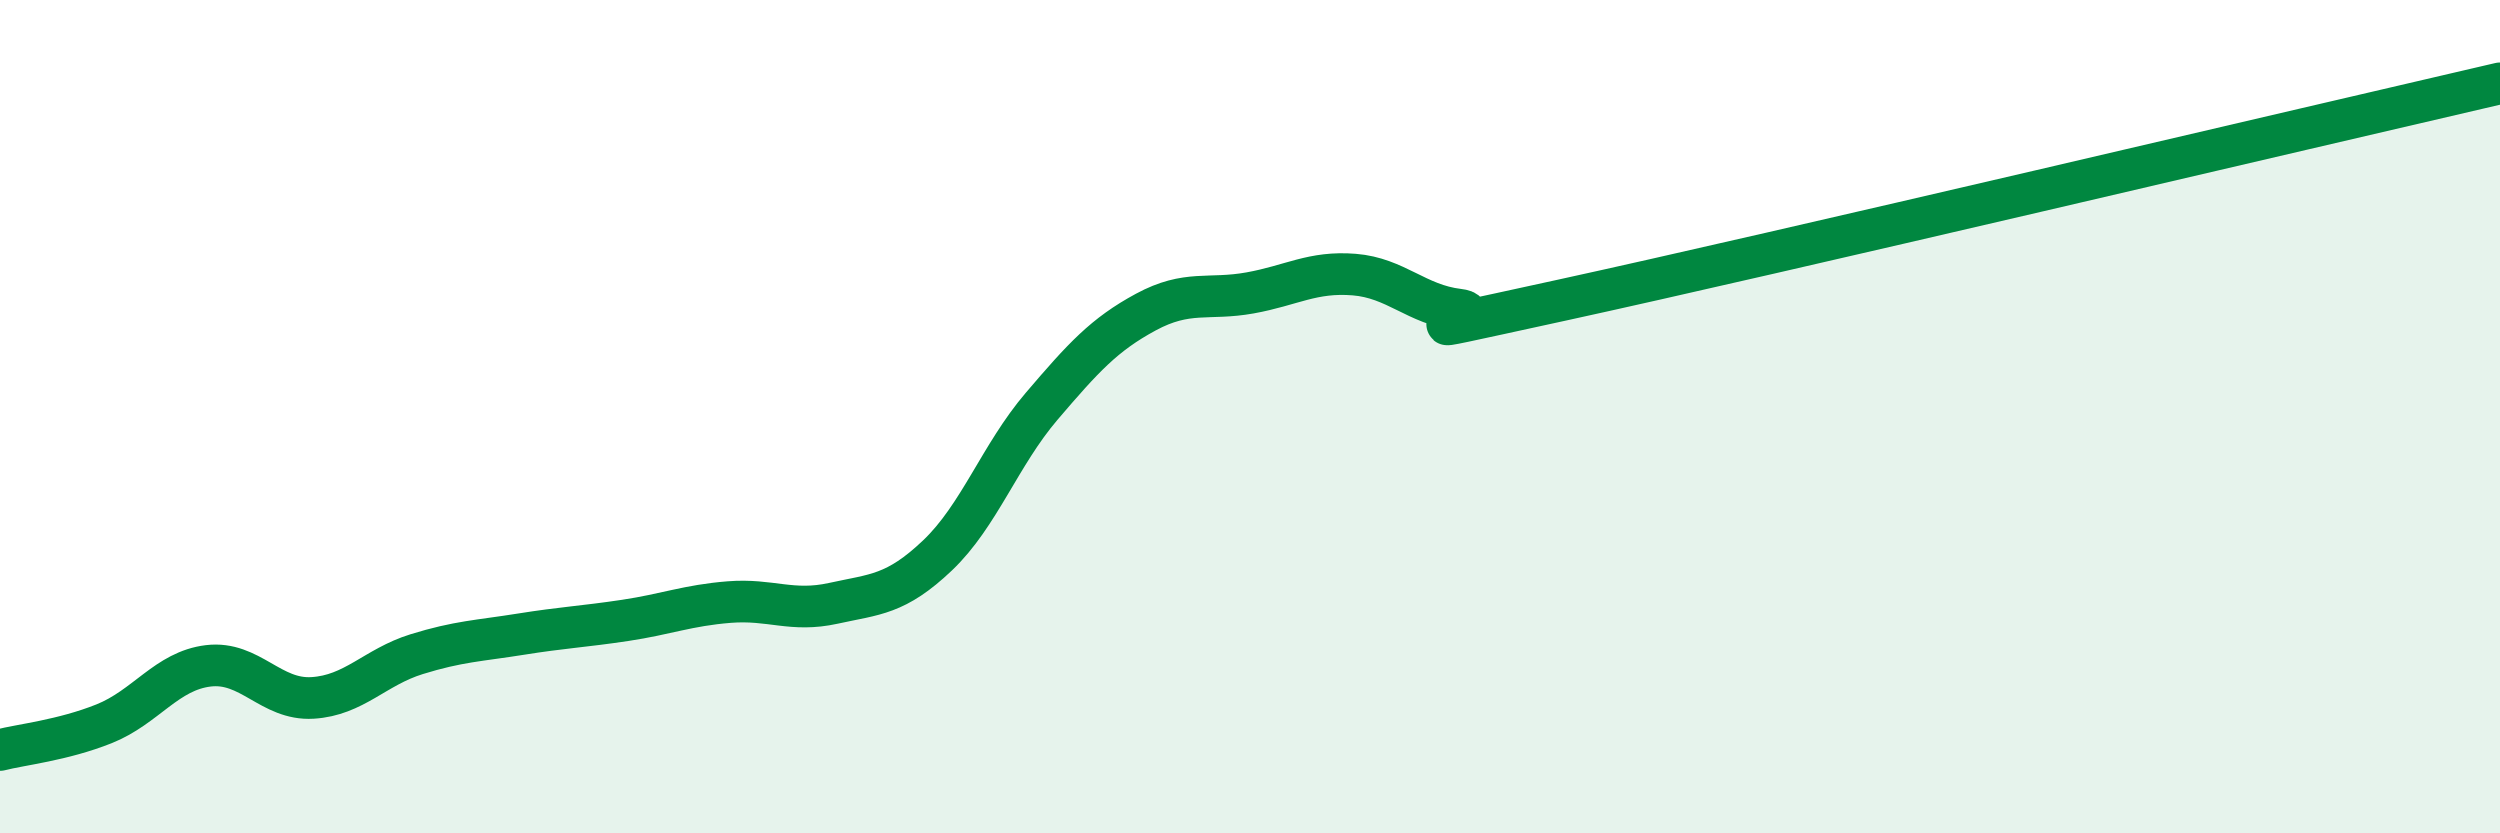
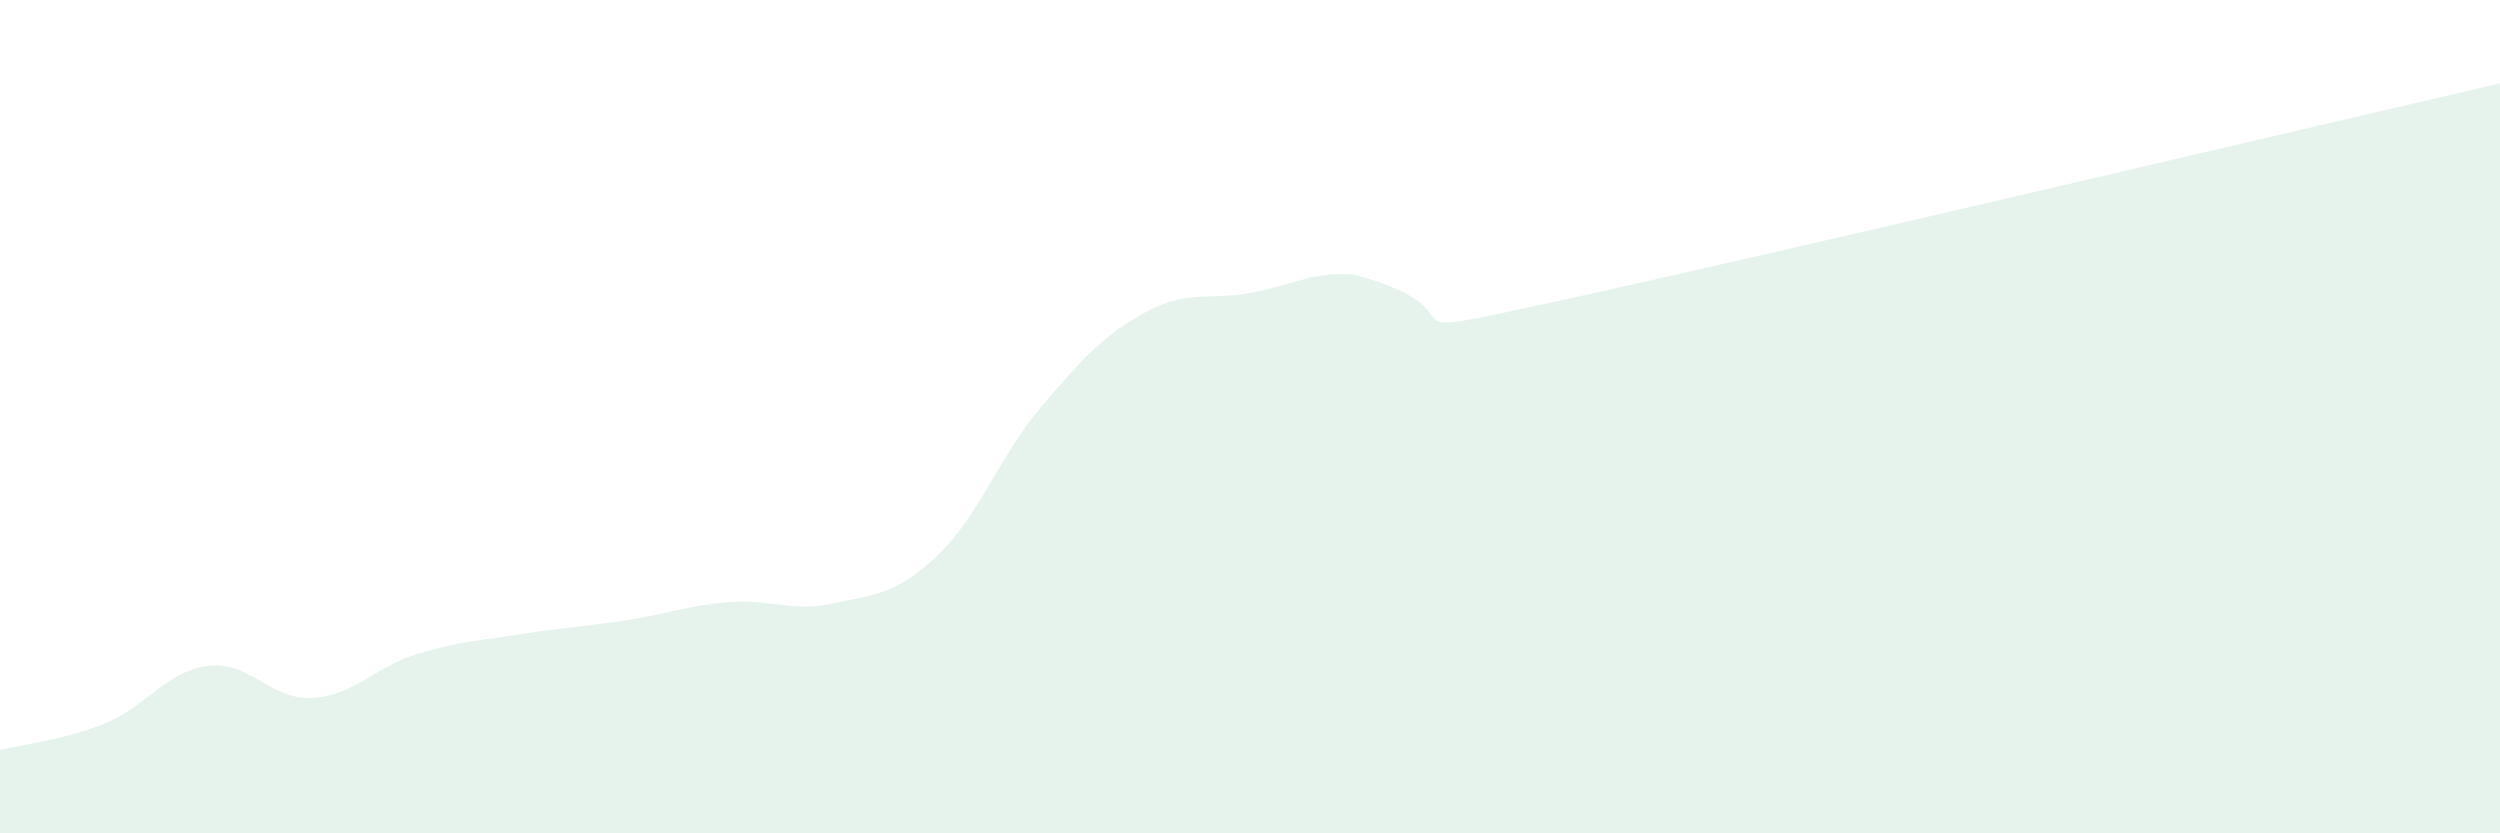
<svg xmlns="http://www.w3.org/2000/svg" width="60" height="20" viewBox="0 0 60 20">
-   <path d="M 0,18 C 0.5,17.87 1.5,17.77 2.5,17.37 C 3.5,16.97 4,16.1 5,15.98 C 6,15.86 6.5,16.81 7.5,16.75 C 8.5,16.69 9,16.01 10,15.7 C 11,15.39 11.5,15.38 12.5,15.22 C 13.5,15.06 14,15.04 15,14.89 C 16,14.74 16.5,14.53 17.5,14.45 C 18.5,14.37 19,14.7 20,14.48 C 21,14.26 21.5,14.28 22.5,13.33 C 23.5,12.38 24,10.92 25,9.75 C 26,8.58 26.5,8.03 27.5,7.49 C 28.5,6.95 29,7.21 30,7.03 C 31,6.85 31.5,6.51 32.5,6.59 C 33.5,6.67 34,7.31 35,7.43 C 36,7.55 32.5,8.29 37.5,7.2 C 42.5,6.11 55.5,3.04 60,2L60 20L0 20Z" fill="#008740" opacity="0.1" stroke-linecap="round" stroke-linejoin="round" />
-   <path d="M 0,18 C 0.5,17.87 1.5,17.77 2.5,17.37 C 3.5,16.97 4,16.1 5,15.98 C 6,15.86 6.5,16.81 7.5,16.75 C 8.5,16.69 9,16.01 10,15.7 C 11,15.39 11.5,15.38 12.5,15.22 C 13.5,15.06 14,15.04 15,14.89 C 16,14.74 16.5,14.53 17.5,14.45 C 18.5,14.37 19,14.7 20,14.48 C 21,14.26 21.5,14.28 22.5,13.33 C 23.5,12.38 24,10.92 25,9.75 C 26,8.58 26.5,8.03 27.5,7.49 C 28.5,6.95 29,7.21 30,7.03 C 31,6.85 31.5,6.51 32.5,6.59 C 33.5,6.67 34,7.31 35,7.43 C 36,7.55 32.5,8.29 37.5,7.2 C 42.5,6.11 55.5,3.04 60,2" stroke="#008740" stroke-width="1" fill="none" stroke-linecap="round" stroke-linejoin="round" />
+   <path d="M 0,18 C 0.5,17.87 1.5,17.77 2.5,17.37 C 3.5,16.97 4,16.1 5,15.98 C 6,15.86 6.5,16.81 7.5,16.75 C 8.5,16.69 9,16.01 10,15.7 C 11,15.39 11.5,15.38 12.5,15.22 C 13.5,15.06 14,15.04 15,14.89 C 16,14.74 16.5,14.53 17.5,14.45 C 18.5,14.37 19,14.7 20,14.48 C 21,14.26 21.5,14.28 22.5,13.33 C 23.5,12.38 24,10.92 25,9.75 C 26,8.58 26.5,8.03 27.5,7.49 C 28.5,6.95 29,7.21 30,7.03 C 31,6.85 31.5,6.51 32.5,6.59 C 36,7.55 32.5,8.29 37.5,7.2 C 42.5,6.11 55.5,3.04 60,2L60 20L0 20Z" fill="#008740" opacity="0.1" stroke-linecap="round" stroke-linejoin="round" />
</svg>